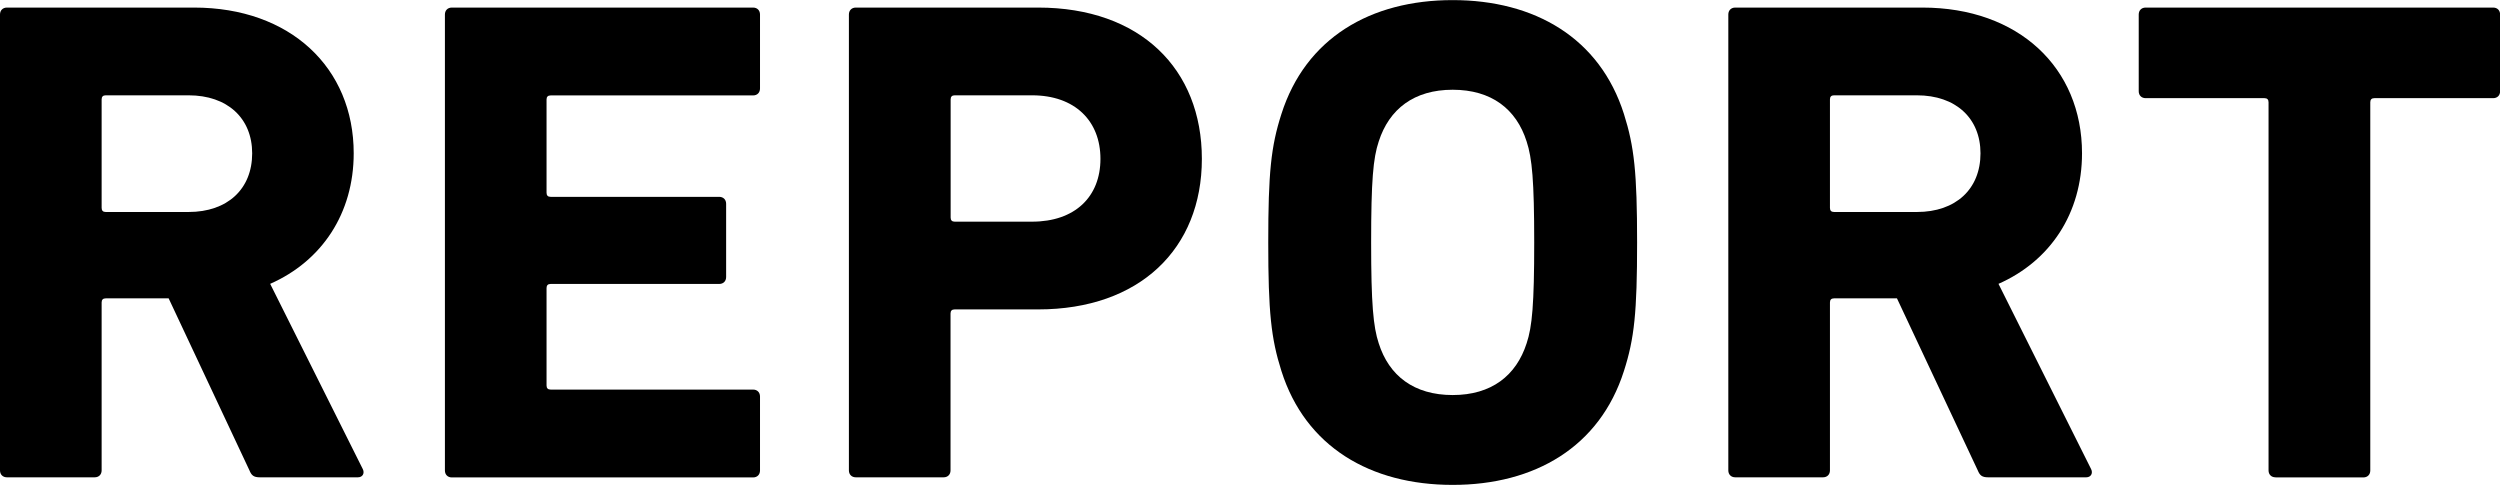
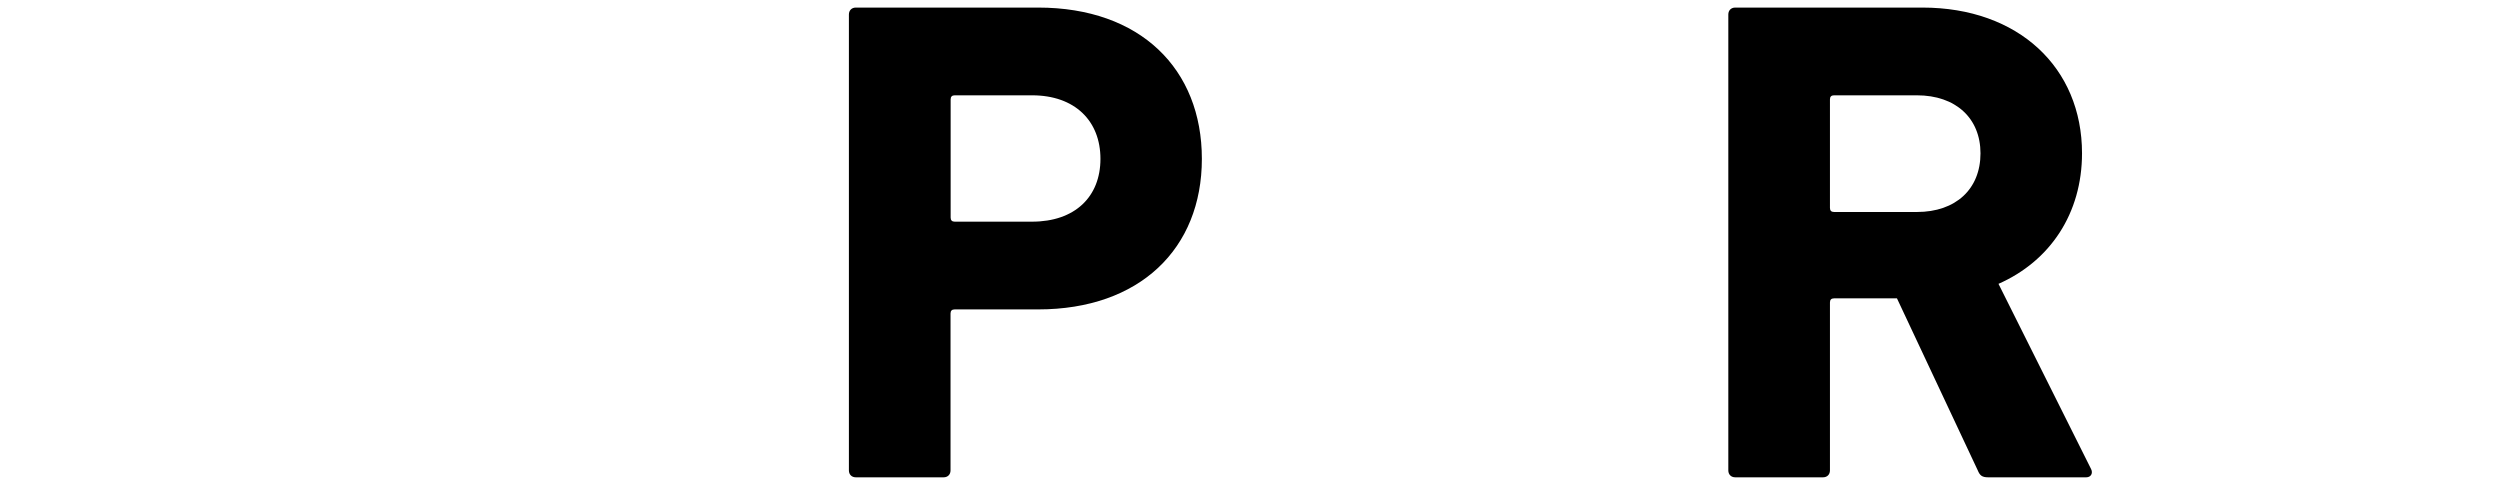
<svg xmlns="http://www.w3.org/2000/svg" id="_レイヤー_2" viewBox="0 0 237.63 46.09">
  <g id="_レイヤー_1-2">
-     <path d="M24.69,45.37c-.59,0-.79-.2-.98-.66l-7.68-16.35h-5.98c-.26,0-.39.13-.39.39v15.96c0,.39-.26.66-.66.66H.66c-.39,0-.66-.26-.66-.66V1.38c0-.39.26-.66.66-.66h17.79c9.13,0,15.17,5.71,15.17,13.85,0,5.71-3.02,10.24-7.94,12.41l8.8,17.6c.2.39,0,.79-.46.79h-9.32ZM23.97,14.58c0-3.35-2.36-5.52-6.04-5.52h-7.88c-.26,0-.39.13-.39.39v10.31c0,.26.13.39.39.39h7.88c3.68,0,6.04-2.17,6.04-5.58Z" />
-     <path d="M42.29,1.38c0-.39.26-.66.66-.66h28.63c.39,0,.66.26.66.66v7.03c0,.39-.26.66-.66.66h-19.24c-.26,0-.39.13-.39.39v8.86c0,.26.13.39.39.39h16.02c.39,0,.66.26.66.66v6.96c0,.39-.26.66-.66.66h-16.02c-.26,0-.39.13-.39.39v9.26c0,.26.13.39.39.39h19.24c.39,0,.66.26.66.66v7.03c0,.39-.26.66-.66.66h-28.63c-.39,0-.66-.26-.66-.66V1.38Z" />
    <path d="M81.35,45.37c-.39,0-.66-.26-.66-.66V1.38c0-.39.26-.66.66-.66h17.33c9.72,0,15.56,5.84,15.56,14.38s-5.91,14.31-15.56,14.31h-7.94c-.26,0-.39.13-.39.39v14.91c0,.39-.26.66-.66.66h-8.34ZM104.6,15.1c0-3.61-2.43-6.04-6.5-6.04h-7.35c-.26,0-.39.13-.39.39v11.23c0,.26.13.39.39.39h7.35c4.07,0,6.5-2.36,6.5-5.97Z" />
-     <path d="M121.8,35.26c-.98-3.09-1.25-5.58-1.25-12.21s.26-9.13,1.25-12.21c2.3-7.22,8.47-10.83,16.28-10.83s13.99,3.61,16.28,10.83c.98,3.09,1.25,5.58,1.25,12.21s-.26,9.13-1.25,12.21c-2.3,7.22-8.47,10.83-16.28,10.83s-13.99-3.61-16.28-10.83ZM145.11,32.63c.53-1.58.72-3.74.72-9.59s-.2-8.01-.72-9.59c-.98-3.09-3.35-4.92-7.03-4.92s-6.04,1.84-7.03,4.92c-.53,1.58-.72,3.74-.72,9.59s.2,8.01.72,9.59c.98,3.09,3.35,4.92,7.03,4.92s6.04-1.84,7.03-4.92Z" />
    <path d="M188.97,45.37c-.59,0-.79-.2-.98-.66l-7.68-16.35h-5.98c-.26,0-.39.13-.39.39v15.96c0,.39-.26.66-.66.66h-8.34c-.39,0-.66-.26-.66-.66V1.38c0-.39.26-.66.66-.66h17.79c9.13,0,15.17,5.71,15.17,13.85,0,5.71-3.02,10.24-7.94,12.41l8.8,17.6c.2.39,0,.79-.46.79h-9.32ZM188.25,14.58c0-3.35-2.36-5.52-6.04-5.52h-7.88c-.26,0-.39.13-.39.39v10.31c0,.26.13.39.39.39h7.88c3.68,0,6.04-2.17,6.04-5.58Z" />
-     <path d="M216.29,45.37c-.39,0-.66-.26-.66-.66V9.72c0-.26-.13-.39-.39-.39h-11.29c-.39,0-.66-.26-.66-.66V1.38c0-.39.26-.66.66-.66h33.03c.39,0,.66.26.66.66v7.29c0,.39-.26.66-.66.66h-11.29c-.26,0-.39.13-.39.39v35c0,.39-.26.66-.66.66h-8.34Z" />
  </g>
</svg>